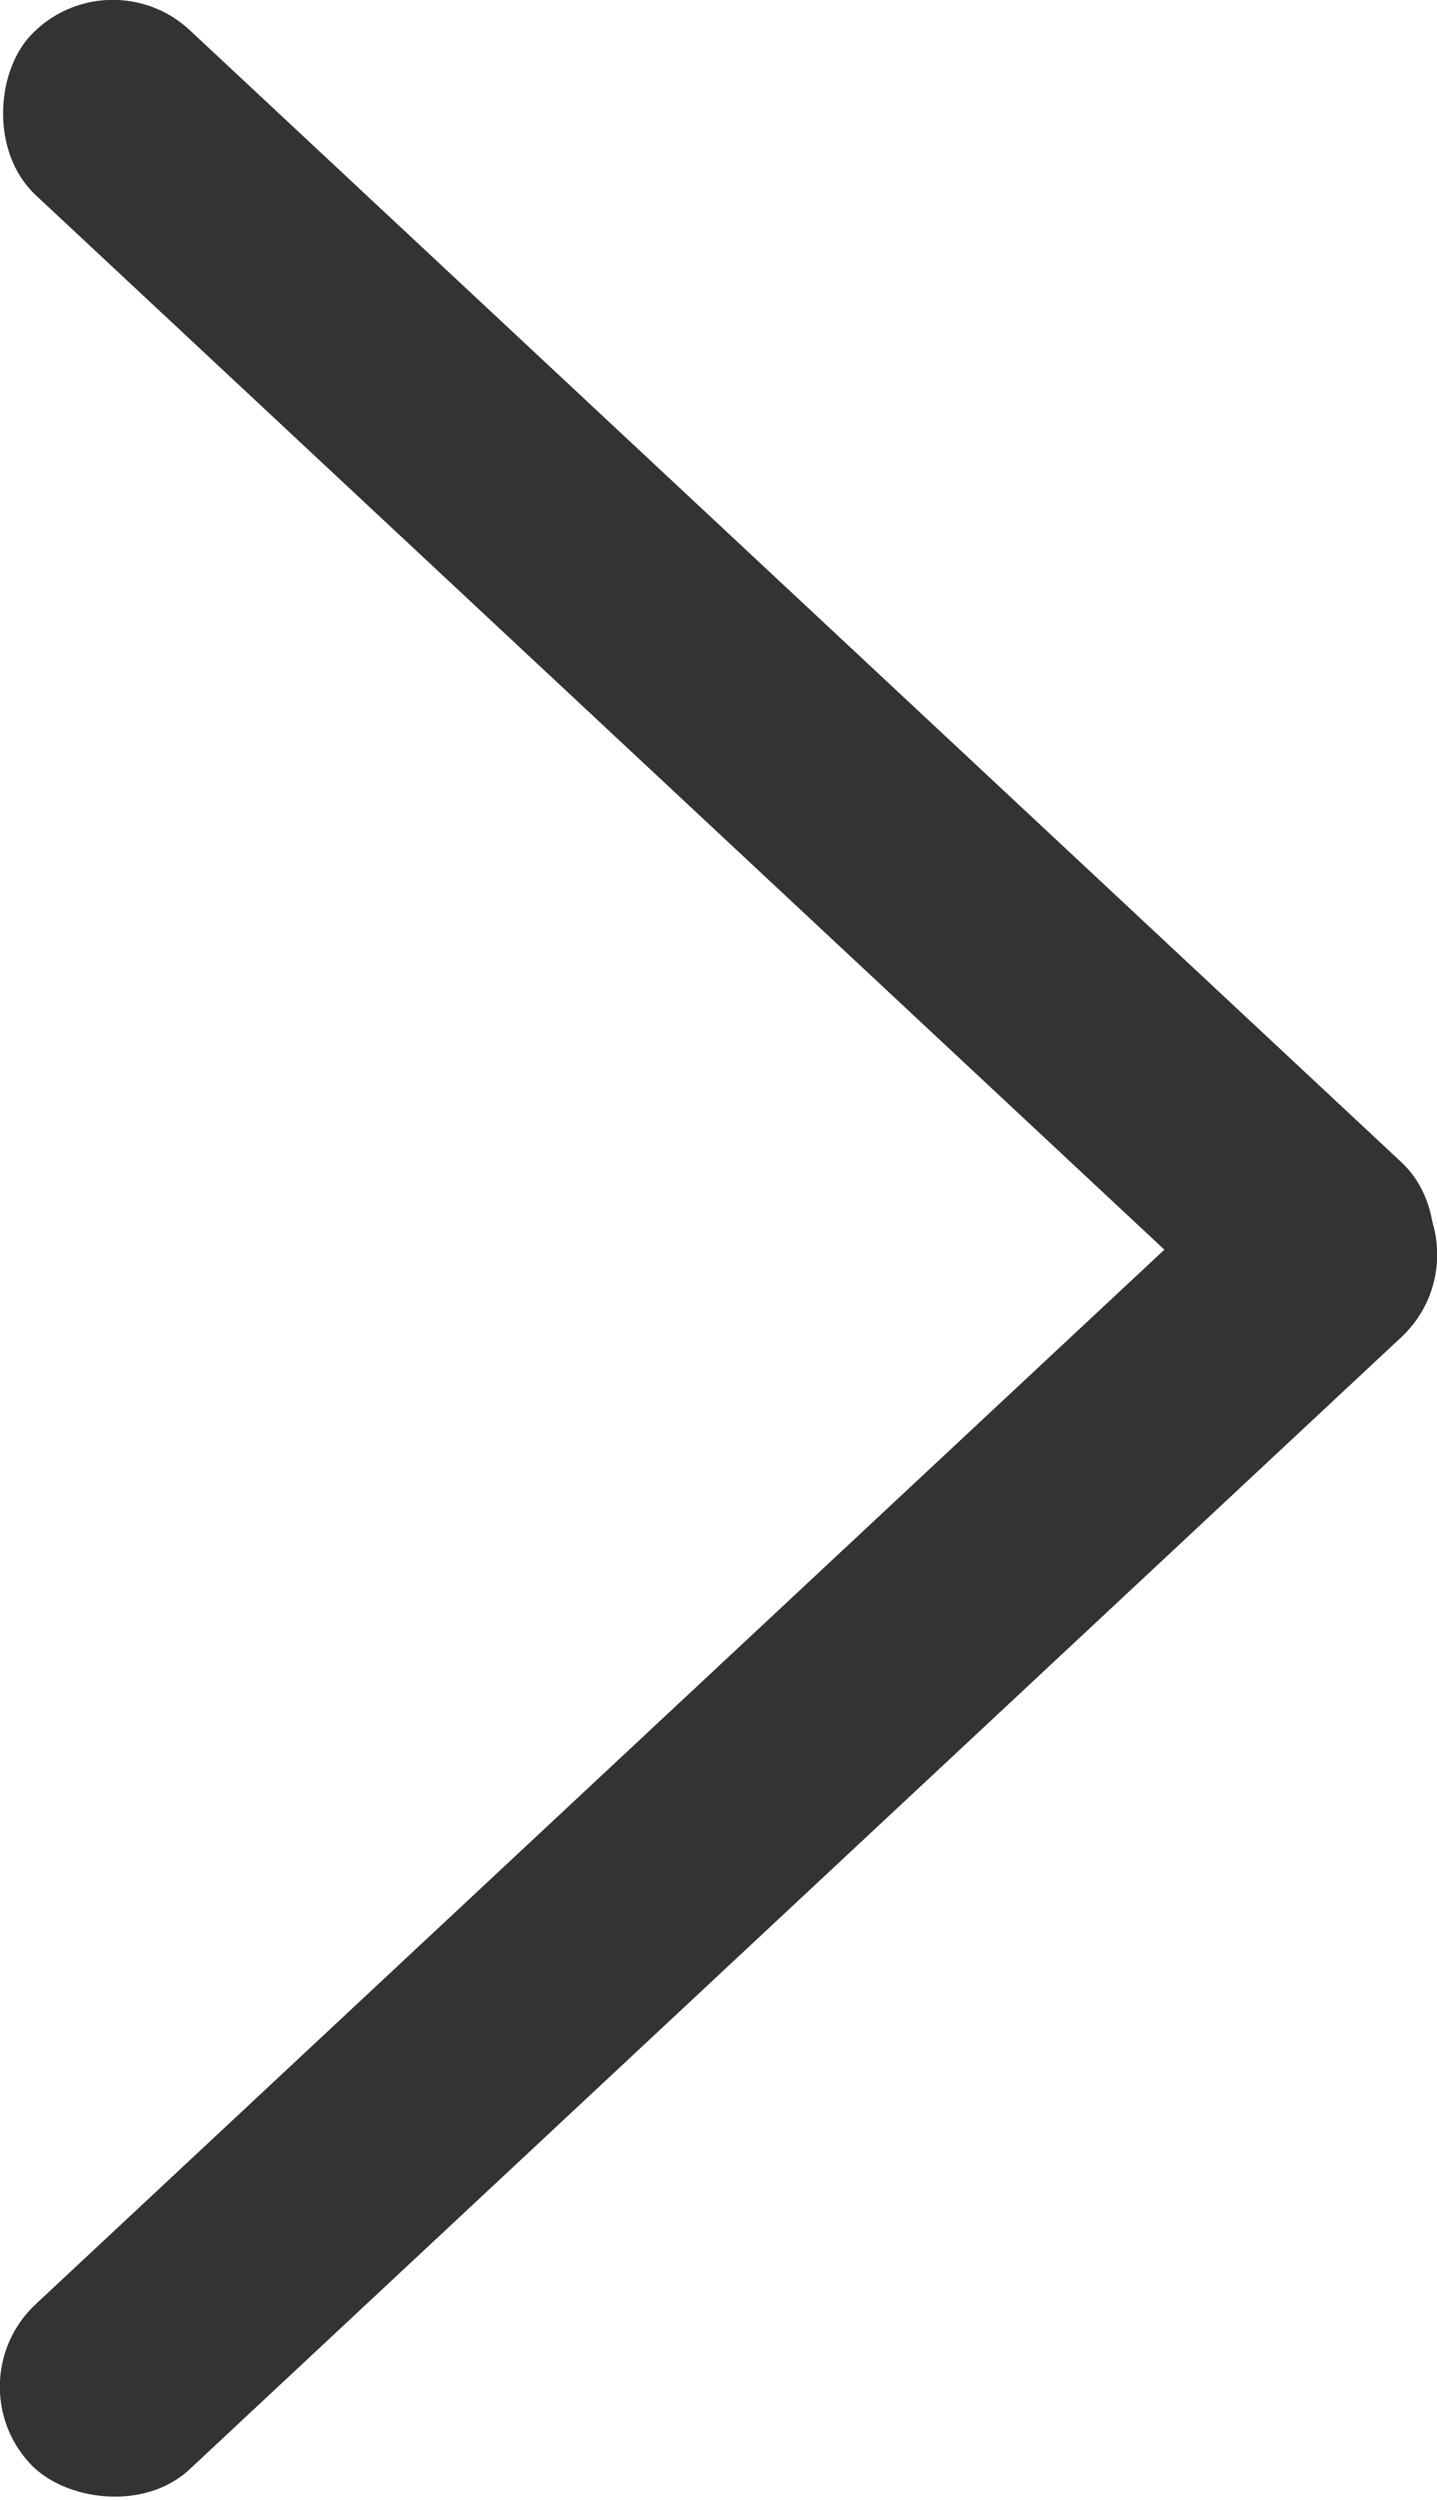
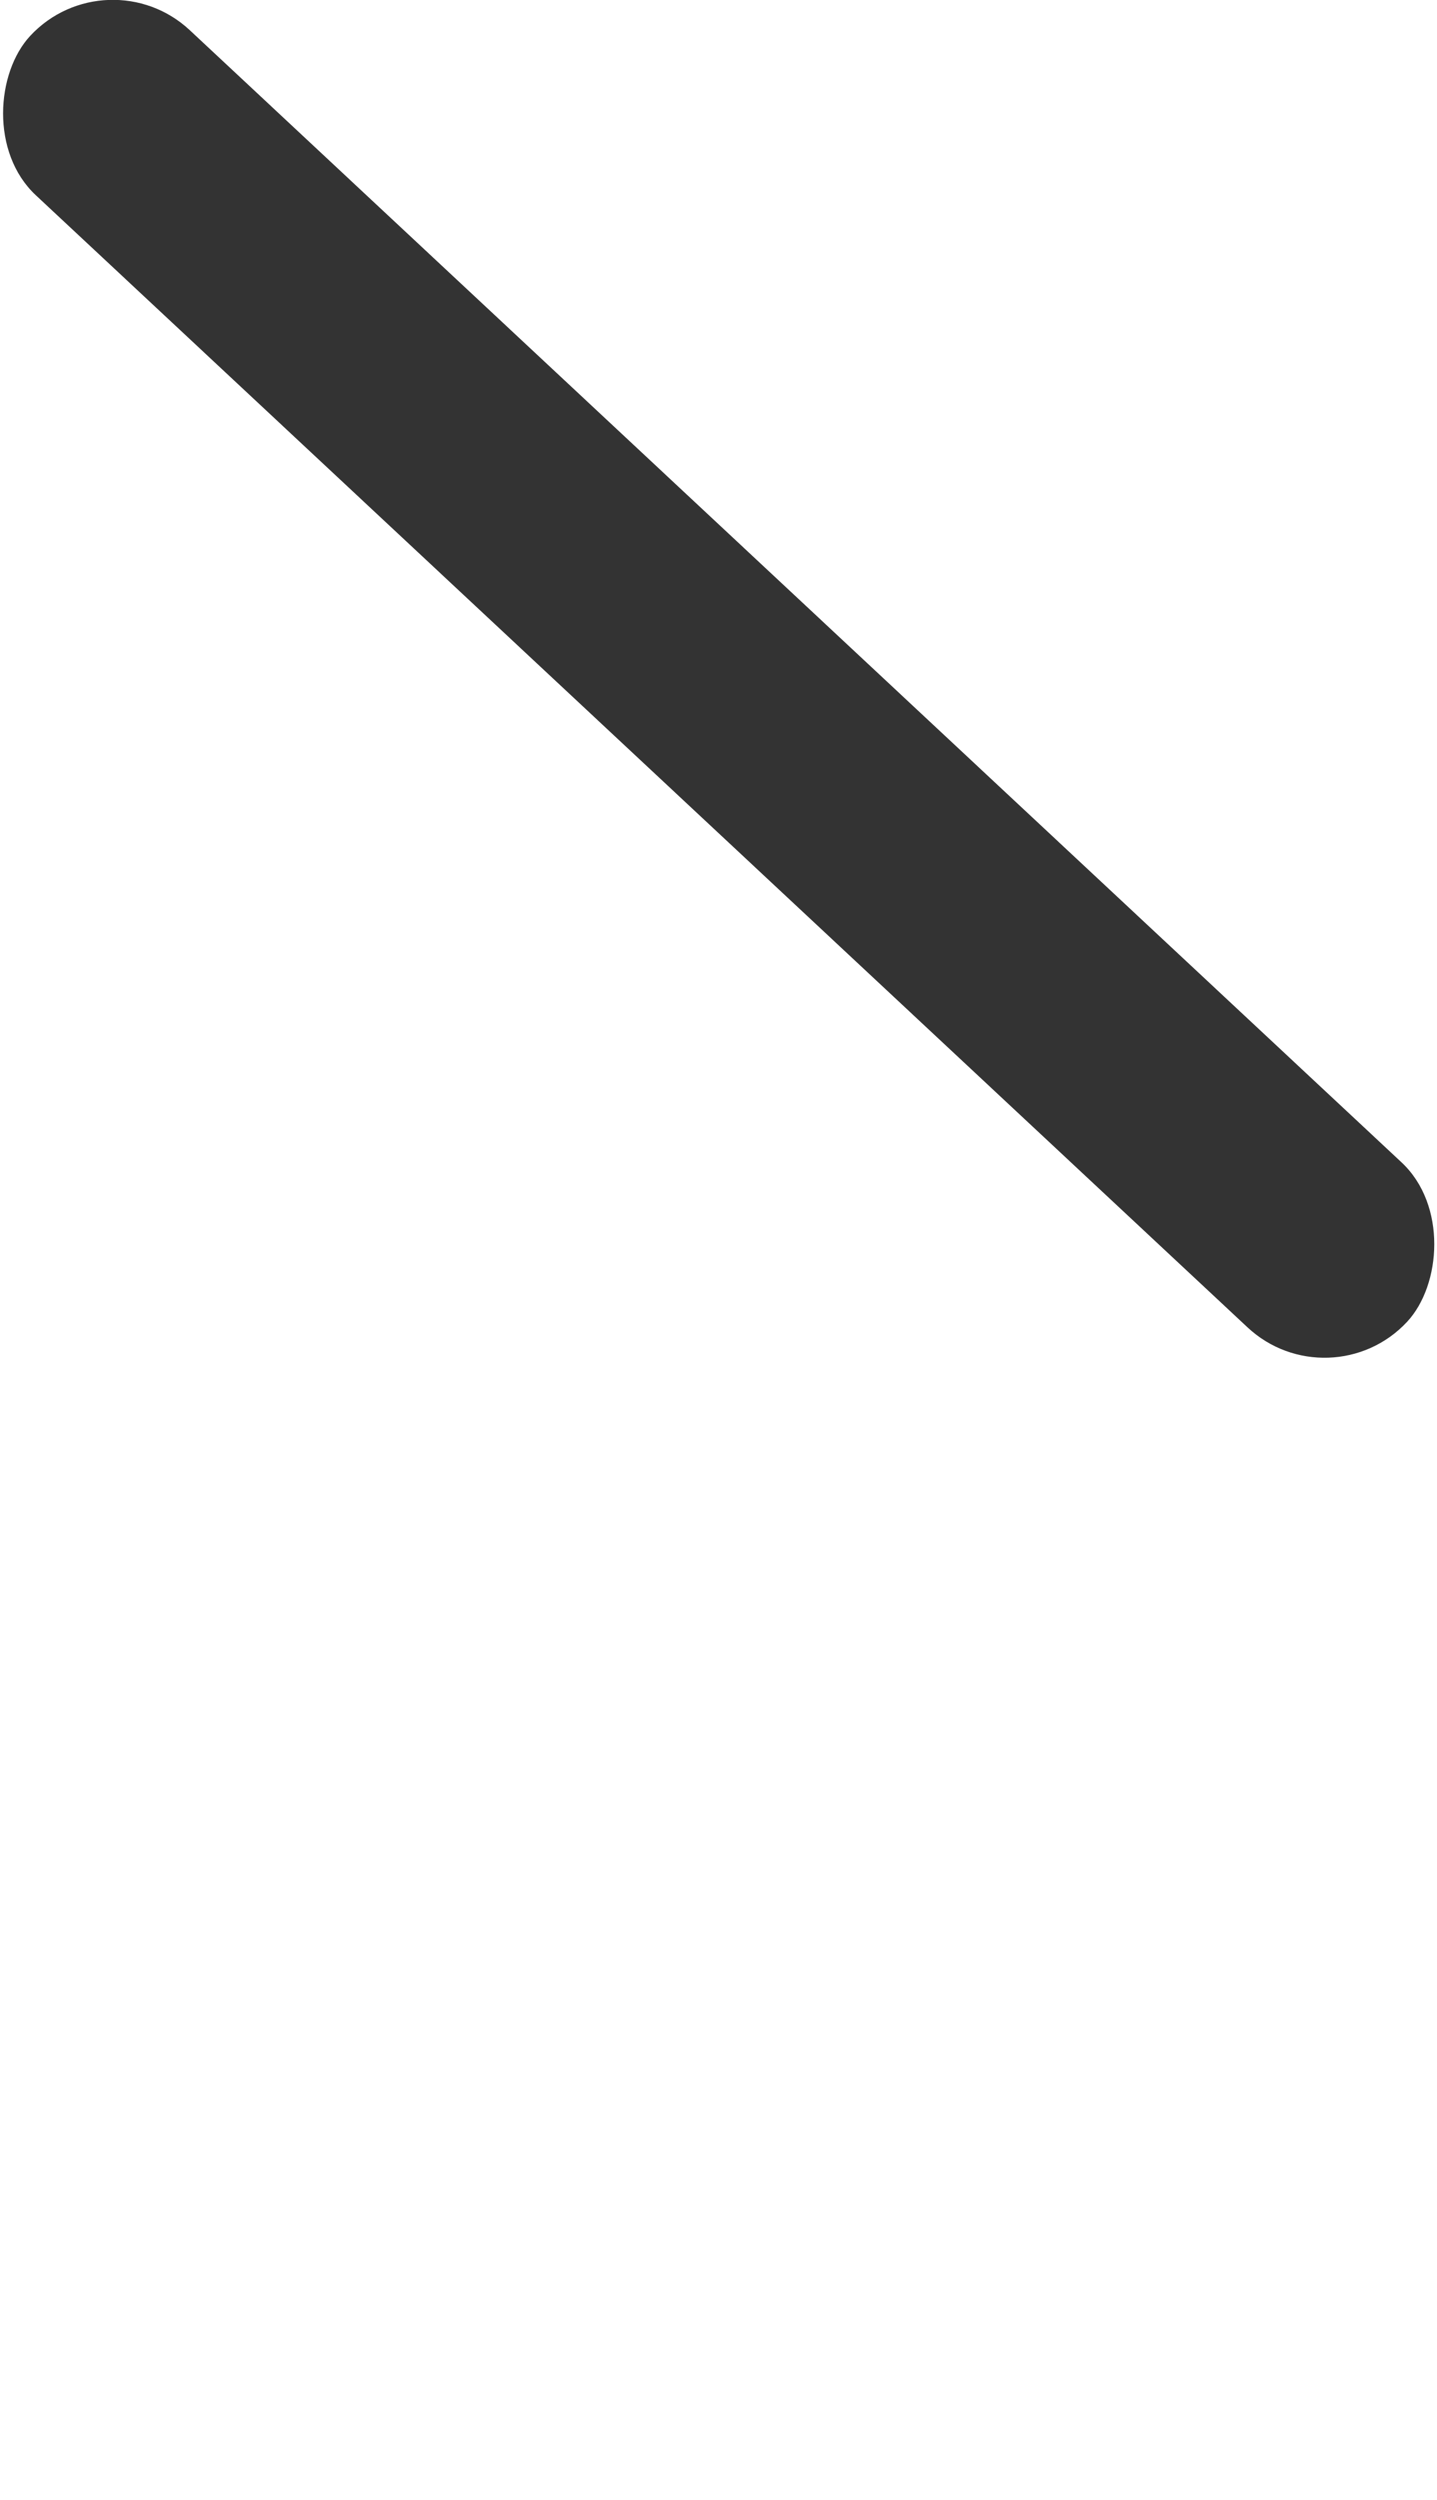
<svg xmlns="http://www.w3.org/2000/svg" id="Слой_1" data-name="Слой 1" viewBox="0 0 412.98 718.02">
  <defs>
    <style>.cls-1{fill:#333;}</style>
  </defs>
  <rect class="cls-1" x="373.44" y="348.51" width="541.31" height="64.85" rx="32.43" transform="translate(-4.22 -523.04) rotate(43.04)" />
-   <rect class="cls-1" x="373.44" y="676.55" width="541.31" height="64.85" rx="32.43" transform="translate(1161.13 601.54) rotate(136.96)" />
</svg>